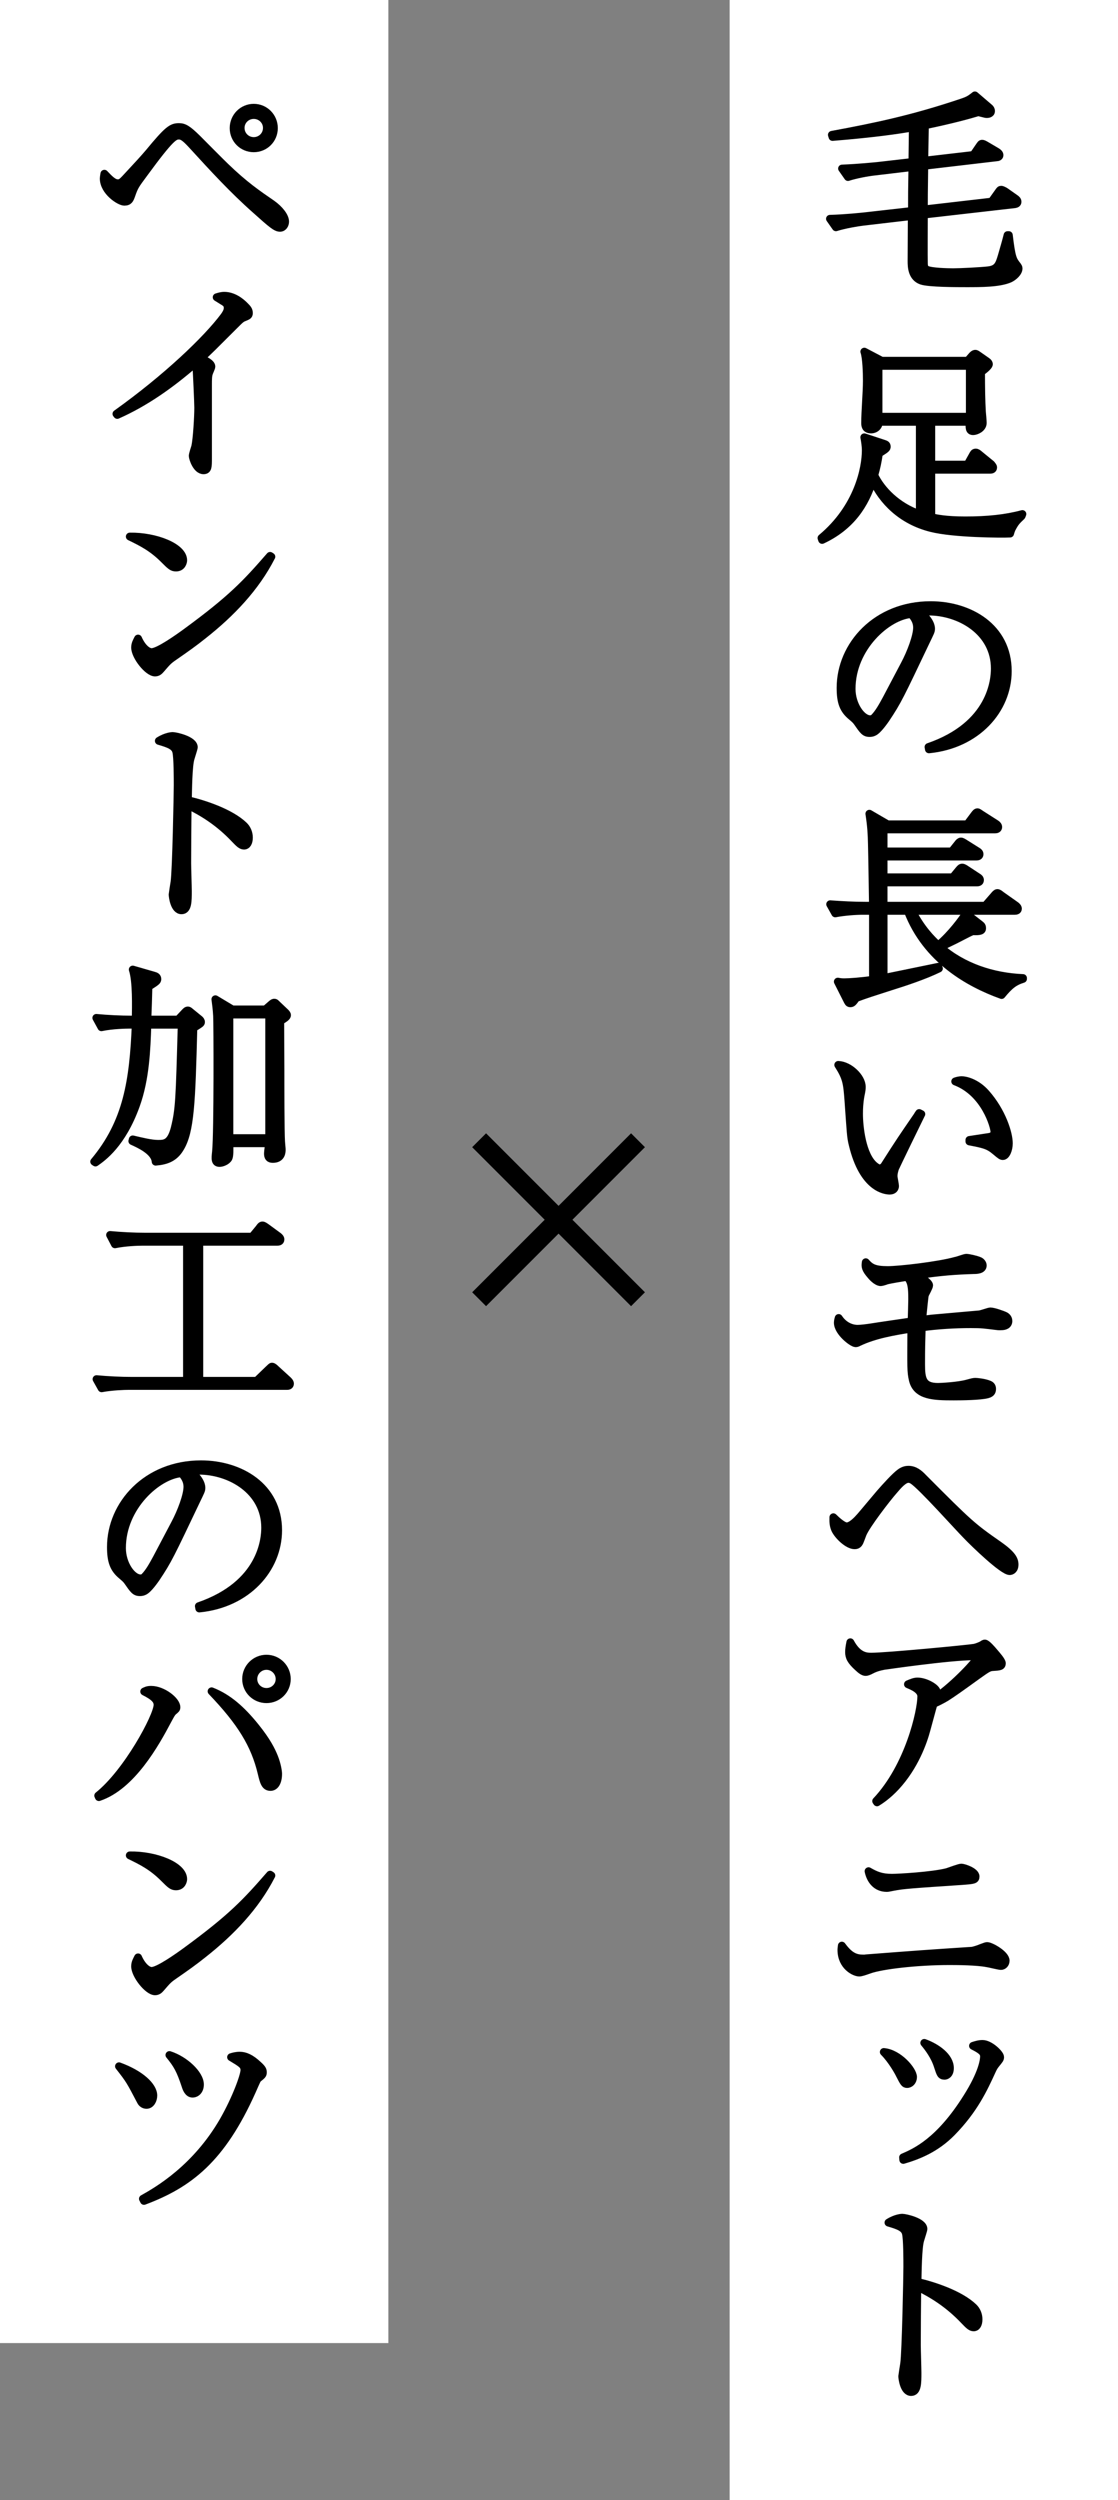
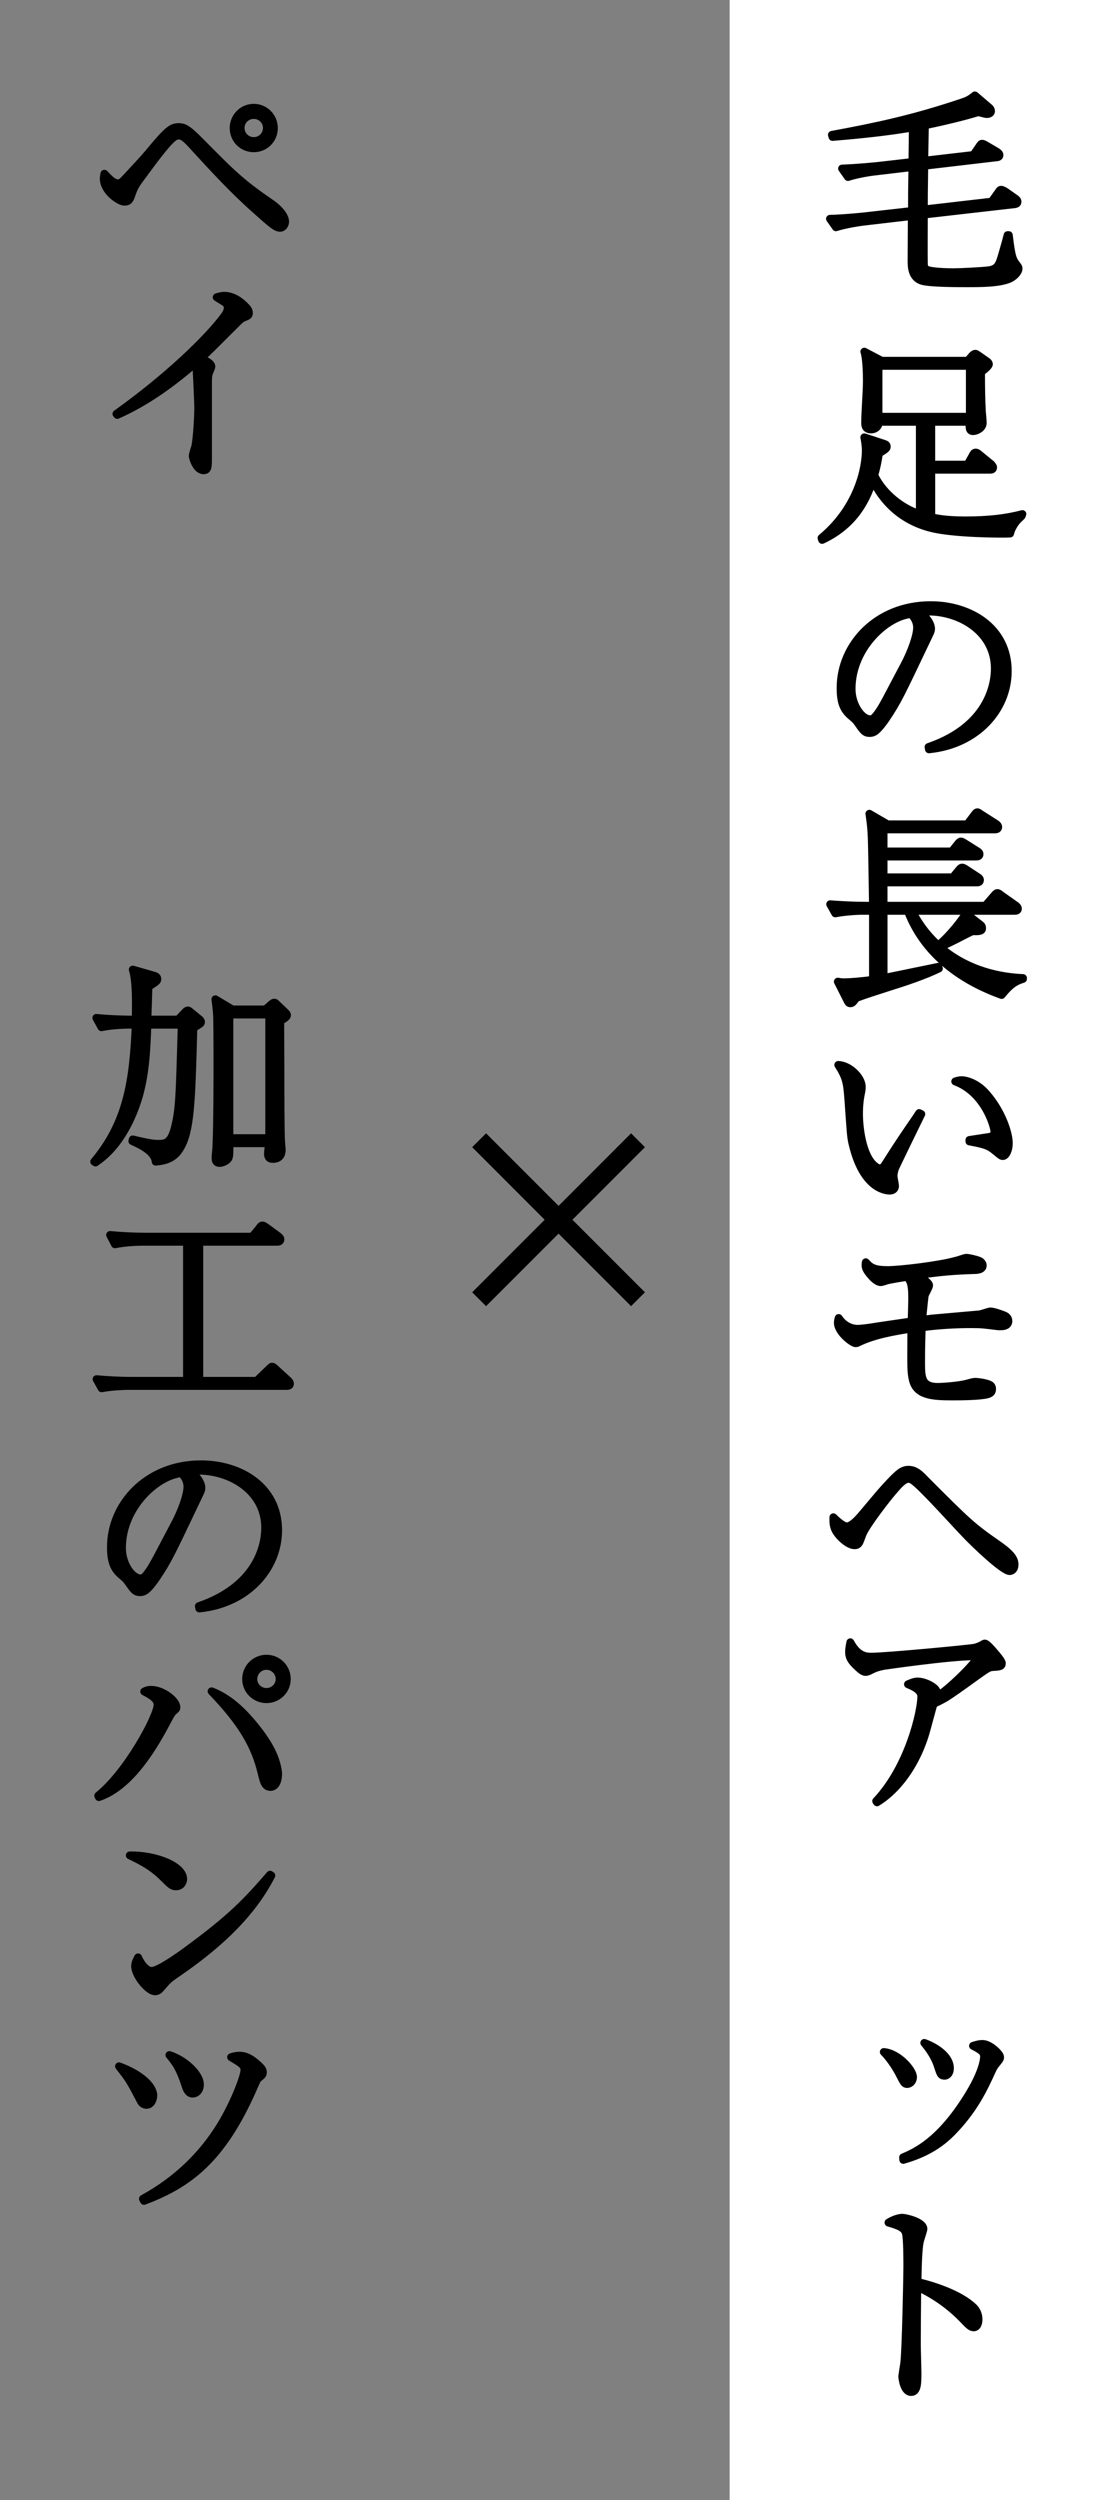
<svg xmlns="http://www.w3.org/2000/svg" id="_レイヤー_2" data-name="レイヤー_2" viewBox="0 0 114 254.776">
  <rect x="0" y="0" width="114" height="254.776" fill="#808080" stroke="none" />
  <defs>
    <style>
      .cls-1 {
        fill: none;
        stroke-width: 2px;
      }

      .cls-1, .cls-2 {
        stroke: #000;
        stroke-linejoin: round;
      }

      .cls-3 {
        fill: #fff;
      }

      .cls-2 {
        stroke-width: .8px;
      }
    </style>
  </defs>
  <g id="_レイヤー_1-2" data-name="レイヤー_1">
    <g>
      <rect class="cls-3" x="-33.188" y="107.588" width="254.776" height="39.6" transform="translate(221.588 33.188) rotate(90)" />
      <g>
        <path class="cls-2" d="M102.932,28.411c-1.059.454-2.896.454-4.386.454-.972,0-3.824,0-4.581-.259-.994-.346-1.016-1.448-1.016-1.988,0-.735.022-3.954.022-4.602l-4.991.583c-.54.065-1.858.281-2.744.562l-.605-.864c1.577-.043,3.176-.216,3.587-.259l4.775-.54c0-1.729,0-1.988.043-4.473l-3.825.454c-.778.086-1.944.303-2.744.562l-.605-.864c1.707-.065,3.328-.238,3.587-.259l3.587-.411.043-3.522c-1.426.259-3.933.626-8.189.972l-.065-.216c4.581-.843,8.34-1.642,13.288-3.306.562-.195.756-.281,1.296-.713l1.491,1.275c.065.065.151.151.151.324,0,.302-.367.302-.432.302-.129,0-.151-.021-.864-.194-.929.281-2.722.778-5.445,1.34l-.064,3.608,5.013-.583.562-.821c.194-.281.216-.324.324-.324.086,0,.151.022.41.173l1.102.648c.13.086.259.194.259.346,0,.173-.194.216-.302.216l-7.368.864c-.043,2.96-.043,3.284-.043,4.451l6.914-.799.648-.908c.195-.281.216-.302.324-.302s.303.108.411.173l1.016.713c.151.108.238.194.238.346,0,.173-.151.216-.281.238l-9.269,1.059c0,.778-.021,4.451,0,4.926,0,.324.043.562.302.691.476.216,2.096.259,2.68.259.756,0,2.852-.108,3.586-.194.972-.108,1.124-.627,1.383-1.491.216-.756.411-1.404.583-2.096h.129c.281,2.377.411,2.528.886,3.133.064.108.108.151.108.259,0,.411-.497.864-.929,1.059Z" />
        <path class="cls-2" d="M104.164,52.602c-.497.476-.648.605-1.016,1.318-.064.173-.108.281-.151.454-.821.043-5.748.021-8.038-.562-3.047-.756-4.991-2.787-5.963-4.905-.778,2.528-2.247,4.753-5.164,6.115l-.065-.194c3.738-3.111,4.516-7.13,4.516-8.923,0-.476-.086-.994-.151-1.34l1.966.648c.173.064.324.086.324.302,0,.173-.065.238-.799.691-.13.886-.259,1.469-.476,2.226.691,1.469,2.312,3.176,4.646,3.976v-9.42h-4.213c.021.238,0,.302-.087.432-.151.238-.432.346-.669.346-.605,0-.605-.454-.605-.67,0-1.188.173-3.111.173-4.3,0-.756-.043-2.355-.259-2.96l1.771.929h8.772l.454-.519c.043-.043.173-.194.324-.194.043,0,.108.021.259.129l.929.648c.129.086.194.194.194.281,0,.238-.713.756-.8.799,0,1.556.022,2.938.087,4.062.021.173.086.951.086,1.124,0,.583-.713.843-.972.843-.411,0-.389-.324-.367-.951h-3.911v4.364h3.694l.519-.929c.108-.195.151-.303.324-.303.13,0,.238.086.411.238l1.167.951c.173.216.195.259.195.324,0,.237-.216.237-.324.237h-5.985v4.84c.497.108,1.426.324,3.479.324,2.247,0,4.127-.194,5.812-.648-.021.043-.065.194-.086.216ZM98.892,37.284h-9.312v5.186h9.312v-5.186Z" />
        <path class="cls-2" d="M94.678,76.126c6.46-2.226,6.763-6.871,6.763-7.995,0-3.781-3.587-5.812-6.763-5.812-.454,0-.583.043-.799.108,1.059.886,1.059,1.534,1.059,1.642,0,.259-.065.346-.519,1.296-2.636,5.531-2.874,6.072-4.105,7.908-.108.151-.799,1.167-1.231,1.339-.13.065-.281.086-.411.086-.497,0-.648-.237-1.253-1.102-.151-.216-.281-.324-.583-.583-.843-.691-1.124-1.448-1.124-2.917,0-4.343,3.651-8.426,9.183-8.426,3.954,0,7.865,2.247,7.865,6.719,0,3.954-3.176,7.498-8.038,7.973l-.043-.238ZM92.237,67.721c.648-1.21,1.275-2.896,1.275-3.76,0-.734-.432-1.188-.605-1.383-2.42.194-6.071,3.392-6.071,7.627,0,1.642,1.037,3.09,1.88,3.09.129,0,.281-.021.41-.151.476-.475.864-1.188,1.253-1.901l1.858-3.521Z" />
        <path class="cls-2" d="M102.133,101.398c-3.306-1.188-7.67-3.608-9.572-8.578h-2.463v6.849c1.987-.411,5.488-1.124,5.574-1.145l.065.173c-1.448.713-3.543,1.404-4.797,1.793-2.074.669-2.506.799-3.63,1.21-.367.497-.411.54-.626.54-.065,0-.151-.021-.238-.194l-1.015-2.01c.237.043.346.065.669.065.497,0,1.729-.086,2.917-.259v-7.022h-1.059c-.691,0-1.901.086-2.788.259l-.519-.929c1.21.086,2.398.151,3.608.151h.756s-.086-5.704-.108-6.266c-.021-1.059-.065-1.836-.259-3.111l1.858,1.081h8.124l.713-.951c.13-.173.216-.281.324-.281.086,0,.173.086.411.237l1.491.951c.13.086.216.195.216.324,0,.194-.173.238-.324.238h-11.365v2.247h6.957l.605-.756c.108-.151.216-.259.324-.259s.238.086.411.194l1.274.8c.108.064.216.151.216.302,0,.194-.173.238-.324.238h-9.463v2.117h7.065l.605-.734c.13-.151.216-.259.346-.259s.281.108.411.194l1.188.778c.108.065.216.151.216.303,0,.237-.238.237-.324.237h-9.507v2.377h10.371l.886-1.016c.129-.151.237-.281.346-.281s.216.086.41.238l1.47,1.037c.108.086.216.194.216.324,0,.195-.194.216-.324.216h-10.479c.929,1.815,1.966,2.874,2.679,3.522,1.361-1.146,2.441-2.658,2.831-3.241l1.448,1.124c.151.108.194.216.194.367,0,.238-.151.346-.973.303-.302.129-.475.216-1.814.907-.411.195-1.081.519-1.47.735,2.312,2.009,5.337,3.003,8.427,3.133v.086c-.907.281-1.383.67-2.182,1.642Z" />
        <path class="cls-2" d="M93.944,113.534c-.303.605-2.593,5.315-2.679,5.531-.086.281-.151.519-.151.799,0,.151.151.843.151.994,0,.238-.151.475-.54.475s-2.701-.173-3.781-4.71c-.194-.778-.194-1.145-.432-4.494-.13-1.75-.194-2.291-1.037-3.608,1.145.043,2.398,1.275,2.398,2.226,0,.238,0,.302-.13.929-.129.734-.151,1.339-.151,1.836,0,1.21.281,4.256,1.621,5.315.065.043.281.238.476.238.238,0,.432-.173.519-.324,1.599-2.506,1.771-2.744,3.327-5.013.022-.043.13-.216.195-.302l.216.108ZM98.849,116.17c.302-.043,1.707-.259,1.988-.303.173-.021.562-.108.562-.54,0-.497-.951-3.976-3.997-5.121.108-.043.389-.13.67-.13.367,0,1.491.238,2.463,1.34,1.642,1.858,2.333,4.083,2.333,5.099,0,.648-.281,1.296-.605,1.296-.151,0-.216-.043-.756-.497-.735-.626-1.21-.713-2.658-.994v-.151Z" />
        <path class="cls-2" d="M99.842,133.946c.194,0,.973-.302,1.146-.302.367,0,1.339.367,1.469.432.087.043.368.194.368.54,0,.454-.432.54-.713.54-.064,0-.259.022-.519-.021-1.253-.151-1.426-.194-2.593-.194-1.685,0-3.349.108-5.013.324-.043,1.729-.064,1.901-.064,3.759,0,1.513.151,2.312,1.729,2.312.259,0,2.053-.086,2.981-.346.562-.151.627-.173.843-.173.13,0,.907.065,1.404.281.194.086.281.238.281.432,0,.216-.043.454-.476.562-.713.194-2.636.216-3.436.216-2.031,0-3.781-.043-4.17-1.685-.194-.864-.173-1.188-.151-5.229-1.75.281-3.738.605-5.401,1.404-.065.043-.173.086-.281.086-.324,0-1.814-1.124-1.814-2.096,0-.173.064-.411.086-.475.605.907,1.448,1.102,1.923,1.102.346,0,1.015-.086,1.426-.151.648-.108,3.5-.519,4.083-.605.022-.259.065-2.139.065-2.247,0-1.102-.043-1.901-.562-2.291-.562.086-1.793.303-2.031.367-.086.043-.519.173-.605.173-.432,0-.951-.605-1.016-.691-.583-.669-.583-.907-.519-1.339.476.54.864.799,2.247.799,1.167,0,5.164-.454,6.936-.951.173-.021.907-.302,1.059-.302.259,0,1.016.173,1.361.324.151.065.324.259.324.454,0,.454-.604.475-.929.475-1.923.065-3.198.151-5.769.519.324.173,1.231.735,1.231,1.037,0,.173-.389.843-.432.972-.043.195-.043.259-.108.821-.086.778-.086.864-.173,1.729.129-.021.864-.13.908-.13l4.904-.432Z" />
        <path class="cls-2" d="M86.339,155.547c.476,0,1.08-.648,1.383-.994.324-.368,1.707-2.031,1.988-2.355.583-.669,1.599-1.793,2.096-2.139.324-.238.626-.281.821-.281.648,0,1.102.389,1.512.821,4.688,4.71,5.013,4.991,7.714,6.871,1.318.929,1.599,1.448,1.599,1.966,0,.54-.324.67-.497.67-.691,0-3.586-2.787-4.408-3.651-.799-.8-4.581-5.035-5.466-5.596-.13-.086-.281-.151-.454-.151-.476,0-1.037.648-1.513,1.21-.669.756-2.787,3.5-3.154,4.408-.065.151-.281.799-.368.908-.129.216-.324.237-.454.237-.691,0-1.707-.994-1.988-1.62-.151-.368-.194-.691-.173-1.232.346.346.994.929,1.361.929Z" />
        <path class="cls-2" d="M89.342,183.543c3.349-3.543,4.602-9.183,4.602-10.674,0-.713-1.016-1.08-1.361-1.231.411-.173.67-.281.973-.281.821,0,1.966.648,1.966,1.08,0,.13-.108.454-.151.605,2.053-1.404,4.3-3.911,4.3-4.105,0-.13-.129-.151-.41-.151-2.398,0-9.14.972-9.205.994-.648.129-.951.259-1.404.497-.195.086-.303.108-.389.108-.216,0-.454-.173-.778-.476-.734-.67-.907-1.037-.907-1.556,0-.281.043-.562.129-.994.756,1.404,1.577,1.469,2.139,1.469,1.534,0,9.917-.8,10.5-.908.324-.065.627-.216.735-.259.238-.151.259-.173.346-.173.194,0,.735.626.951.886.259.303.778.886.778,1.124,0,.324-.216.346-.951.389-.367.021-.583.173-1.556.864-1.793,1.296-2.528,1.815-3.176,2.226-.432.259-.951.519-1.275.648-.129.411-.604,2.226-.713,2.593-.346,1.318-1.231,3.803-3.133,5.855-.843.907-1.577,1.383-1.923,1.599l-.086-.129Z" />
-         <path class="cls-2" d="M88.046,199.591c.086,0,.173,0,.259-.021,5.358-.411,5.942-.454,10.868-.778.26-.065.562-.151.864-.281.476-.173.519-.195.627-.195.367,0,1.88.843,1.88,1.491,0,.324-.238.54-.476.54-.216,0-1.21-.259-1.426-.281-.994-.195-2.938-.216-3.781-.216-3.436,0-6.958.432-8.189.864-.605.216-.886.303-1.059.303-.476,0-1.815-.648-1.815-2.312,0-.13.021-.216.043-.432.821,1.124,1.426,1.318,2.204,1.318ZM90.941,191.359c.691,0,4.127-.194,5.639-.583.216-.065,1.232-.454,1.448-.454.238,0,1.448.389,1.448.907,0,.346-.194.368-1.318.454-5.186.346-6.115.41-7.087.605-.432.086-.519.108-.648.108-1.124,0-1.685-.864-1.858-1.707.713.411,1.296.67,2.376.67Z" />
        <path class="cls-2" d="M93.101,211.663c0,.411-.281.713-.605.713-.259,0-.324-.108-.778-.994-.086-.195-.778-1.448-1.599-2.269,1.512.13,2.981,1.858,2.981,2.55ZM92.086,219.852c1.253-.541,3.695-1.599,6.525-6.115,1.556-2.463,1.729-3.781,1.729-4.17,0-.411-.259-.648-1.124-1.081.281-.086.583-.194.972-.194.756,0,1.793,1.016,1.793,1.339,0,.195-.065.259-.432.713-.13.173-.216.259-.411.691-.842,1.836-1.815,3.954-4.105,6.287-1.621,1.642-3.436,2.355-4.926,2.788l-.022-.259ZM96.861,210.756c0,.67-.411.778-.54.778-.389,0-.433-.194-.691-.972-.324-1.037-.973-1.88-1.383-2.376,1.253.454,2.614,1.404,2.614,2.571Z" />
        <path class="cls-2" d="M99.259,235.121c.324.302.519.756.519,1.231,0,.519-.195.821-.497.821-.281,0-.497-.216-.973-.713-1.556-1.642-3.176-2.658-4.775-3.436-.021,1.966-.043,3.976-.043,5.942,0,.454.065,2.441.065,2.831,0,1.037,0,1.966-.648,1.966-.734,0-.907-1.383-.907-1.621,0-.043.173-1.124.194-1.253.173-1.167.324-9.053.324-9.874,0-.67,0-2.895-.151-3.436-.151-.562-.735-.778-1.772-1.08.756-.476,1.361-.497,1.405-.497.324,0,2.16.411,2.16,1.145,0,.108-.216.756-.324,1.124-.238.735-.259,3.328-.281,4.278,1.62.367,4.321,1.253,5.704,2.571Z" />
      </g>
-       <rect class="cls-3" x="-99.588" y="99.588" width="238.776" height="39.6" transform="translate(139.188 99.588) rotate(90)" />
      <g>
        <path class="cls-2" d="M12.004,18.675c.346,0,.389-.043,1.339-1.08.627-.67,1.361-1.469,1.837-2.031,1.944-2.355,2.333-2.614,3.068-2.614.519,0,.886.216,1.858,1.167.454.454,2.442,2.463,2.853,2.852,1.966,1.901,3.306,2.809,4.753,3.803.8.562,1.361,1.296,1.361,1.815,0,.281-.173.627-.519.627-.41,0-.821-.346-2.506-1.858-2.225-1.966-4.299-4.213-6.331-6.438-.713-.778-1.059-1.102-1.469-1.102-.454,0-.821.108-3.543,3.824-.929,1.253-.994,1.34-1.318,2.269-.151.411-.238.648-.713.648s-2.096-1.037-2.096-2.377c0-.086.021-.194.065-.475.475.497.908.972,1.361.972ZM25.875,15.11c-1.145,0-2.052-.908-2.052-2.053s.907-2.074,2.052-2.074,2.053.929,2.053,2.074-.908,2.053-2.053,2.053ZM25.875,11.718c-.734,0-1.339.583-1.339,1.318,0,.756.605,1.339,1.339,1.339s1.34-.583,1.34-1.339c0-.735-.605-1.318-1.34-1.318Z" />
        <path class="cls-2" d="M11.874,42.176c5.121-3.651,9.248-7.605,10.998-9.96.324-.454.346-.691.346-.821,0-.151,0-.389-.324-.605-.13-.086-.691-.432-.799-.497.216-.065.475-.151.777-.151.908,0,1.686.605,2.118,1.059.259.259.389.411.389.713,0,.237-.13.281-.433.41-.346.13-.41.195-1.037.821-2.333,2.333-2.593,2.593-3.435,3.371.432.194,1.08.497,1.08.843,0,.108-.216.562-.238.648-.108.281-.108.67-.108,1.253v7.411c0,.908,0,1.253-.454,1.253-.713,0-1.102-1.231-1.102-1.469,0-.151.216-.821.259-.951.173-.778.303-3.09.303-3.954,0-.497-.151-3.781-.173-3.976-.043-.216-.086-.281-.259-.454-2.377,2.053-4.948,3.889-7.822,5.164l-.086-.108Z" />
-         <path class="cls-2" d="M18.68,57.101c0,.151-.108.734-.734.734-.389,0-.562-.173-1.232-.843-1.188-1.188-2.269-1.729-3.479-2.312,2.614-.043,5.445,1.059,5.445,2.42ZM27.668,56.734c-1.621,3.176-4.127,5.769-6.914,7.973-.994.799-1.858,1.404-2.981,2.182-.627.432-.691.519-1.383,1.318-.151.173-.303.324-.583.324-.713,0-2.031-1.642-2.031-2.55,0-.367.173-.648.303-.907.389.886.951,1.383,1.383,1.383.691,0,2.701-1.426,3.5-2.009,4.667-3.414,6.136-4.991,8.578-7.8l.13.086Z" />
-         <path class="cls-2" d="M24.86,84.123c.324.302.519.756.519,1.231,0,.519-.195.821-.497.821-.281,0-.497-.216-.973-.713-1.556-1.642-3.176-2.658-4.775-3.436-.021,1.966-.043,3.976-.043,5.942,0,.454.065,2.441.065,2.831,0,1.037,0,1.966-.648,1.966-.734,0-.907-1.383-.907-1.621,0-.043.173-1.124.194-1.253.173-1.167.324-9.053.324-9.874,0-.67,0-2.895-.151-3.436-.151-.562-.735-.778-1.772-1.08.756-.476,1.361-.497,1.405-.497.324,0,2.16.411,2.16,1.145,0,.108-.216.756-.324,1.124-.238.735-.259,3.328-.281,4.278,1.62.367,4.321,1.253,5.704,2.571Z" />
+         <path class="cls-2" d="M24.86,84.123Z" />
        <path class="cls-2" d="M19.717,104.771c-.194,7.541-.303,10.544-1.361,12.25-.583.973-1.404,1.275-2.484,1.361-.087-1.08-1.707-1.793-2.377-2.096l.043-.173c.821.194,1.858.454,2.571.454.67,0,1.296,0,1.707-1.599.476-1.945.497-2.831.713-10.544h-3.5c-.086,2.549-.194,5.509-1.167,8.21-1.426,3.954-3.414,5.336-4.127,5.833l-.129-.086c3.371-4.019,3.997-8.253,4.235-13.958h-.713c-.238,0-1.664.021-2.787.259l-.519-.951c1.123.108,2.484.173,3.608.173h.411c.021-1.405.086-3.889-.303-5.099l2.096.605c.238.064.411.129.411.367,0,.194-.087.259-.908.778,0,.281-.086,2.874-.108,3.349h3.133l.734-.778c.108-.108.173-.151.238-.151.086,0,.108,0,.281.151l.929.756c.065.065.151.13.151.281,0,.129-.086.173-.778.605ZM28.575,104.058c0,1.686.022,4.3.022,5.056,0,1.383,0,6.244.065,7.238.043.583.064.648.064.799,0,.216,0,.951-.907.951-.389,0-.497-.194-.497-.562,0-.173.108-.886.108-1.037h-4.041c.022.67.022,1.296-.086,1.513-.173.324-.67.497-.908.497-.475,0-.454-.389-.367-1.146.194-1.988.151-13.288.108-13.85-.043-.734-.108-1.188-.173-1.685l1.729,1.037h3.371l.648-.562c.13-.108.195-.129.26-.129.086,0,.108.021.302.216l.821.778c.065.065.173.173.173.281,0,.173-.237.324-.691.605ZM27.452,103.389h-4.062v12.596h4.062v-12.596Z" />
        <path class="cls-2" d="M29.245,141.236H13.149c-.454,0-1.75.043-2.787.238l-.519-.929c1.124.108,2.484.173,3.608.173h5.617v-14.174h-4.559c-.432,0-1.75.043-2.787.259l-.497-.951c1.124.108,2.463.173,3.586.173h10.912l.713-.864c.086-.129.194-.281.324-.281.086,0,.194.065.41.216l1.21.886c.108.086.216.194.216.324,0,.238-.238.238-.324.238h-7.951v14.174h5.855l1.188-1.145c.281-.259.303-.303.368-.303.129,0,.302.173.389.259l1.232,1.124c.021.022.216.195.216.346,0,.238-.216.238-.324.238Z" />
        <path class="cls-2" d="M20.278,163.679c6.46-2.226,6.763-6.871,6.763-7.995,0-3.781-3.587-5.812-6.763-5.812-.454,0-.583.043-.799.108,1.059.886,1.059,1.534,1.059,1.642,0,.259-.065.346-.519,1.296-2.636,5.531-2.874,6.072-4.105,7.908-.108.151-.799,1.167-1.231,1.339-.13.065-.281.086-.411.086-.497,0-.648-.237-1.253-1.102-.151-.216-.281-.324-.583-.583-.843-.691-1.124-1.448-1.124-2.917,0-4.343,3.651-8.426,9.183-8.426,3.954,0,7.865,2.247,7.865,6.719,0,3.954-3.176,7.498-8.038,7.973l-.043-.238ZM17.837,155.274c.648-1.21,1.275-2.896,1.275-3.76,0-.734-.432-1.188-.605-1.383-2.42.194-6.071,3.392-6.071,7.627,0,1.642,1.037,3.09,1.88,3.09.129,0,.281-.021.41-.151.476-.475.864-1.188,1.253-1.901l1.858-3.521Z" />
        <path class="cls-2" d="M10.016,182.988c2.96-2.355,6.05-8.102,6.05-9.248,0-.475-.324-.842-1.361-1.361.194-.086.324-.173.713-.173,1.167,0,2.571,1.102,2.571,1.771,0,.173-.043.194-.324.432-.173.151-.302.411-.583.929-1.232,2.333-3.652,6.676-7.001,7.8l-.064-.151ZM26.048,175.988c1.167,1.448,1.621,2.377,1.901,3.068.303.756.411,1.469.411,1.707,0,.778-.281,1.339-.778,1.339-.562,0-.691-.519-.908-1.426-.691-2.896-2.096-5.186-5.099-8.319,1.664.648,3.046,1.858,4.472,3.63ZM27.171,173.158c-1.145,0-2.074-.908-2.074-2.053s.929-2.074,2.074-2.074,2.074.929,2.074,2.074-.929,2.053-2.074,2.053ZM27.171,169.765c-.734,0-1.339.605-1.339,1.34s.605,1.318,1.339,1.318,1.34-.583,1.34-1.318-.605-1.34-1.34-1.34Z" />
        <path class="cls-2" d="M18.68,191.497c0,.151-.108.735-.734.735-.389,0-.562-.173-1.232-.843-1.188-1.188-2.269-1.729-3.479-2.312,2.614-.043,5.445,1.059,5.445,2.42ZM27.668,191.13c-1.621,3.176-4.127,5.769-6.914,7.973-.994.799-1.858,1.404-2.981,2.182-.627.432-.691.519-1.383,1.318-.151.173-.303.324-.583.324-.713,0-2.031-1.642-2.031-2.549,0-.367.173-.648.303-.908.389.886.951,1.383,1.383,1.383.691,0,2.701-1.426,3.5-2.009,4.667-3.414,6.136-4.991,8.578-7.8l.13.086Z" />
        <path class="cls-2" d="M15.633,213.55c0,.454-.259.951-.691.951-.259,0-.476-.151-.583-.367-1.102-2.096-1.124-2.161-2.226-3.565,2.204.8,3.5,2.031,3.5,2.982ZM14.574,224.073c1.513-.843,5.402-3.09,8.211-7.951,1.296-2.269,2.139-4.603,2.139-5.164,0-.519-.324-.691-1.361-1.318.216-.065.497-.151.886-.151.54,0,1.124.238,1.879.951.433.389.476.54.476.756s-.065.281-.497.626c-.086.065-.129.173-.626,1.296-3.09,6.893-6.396,9.442-10.998,11.17l-.108-.216ZM20.387,212.427c0,.605-.367.929-.756.929-.432,0-.626-.519-.713-.8-.541-1.642-.864-2.182-1.642-3.133,1.556.497,3.111,1.945,3.111,3.003Z" />
      </g>
      <g>
        <line class="cls-1" x1="48.855" y1="116.2" x2="65.055" y2="132.4" />
        <line class="cls-1" x1="65.055" y1="116.2" x2="48.855" y2="132.4" />
      </g>
    </g>
  </g>
</svg>